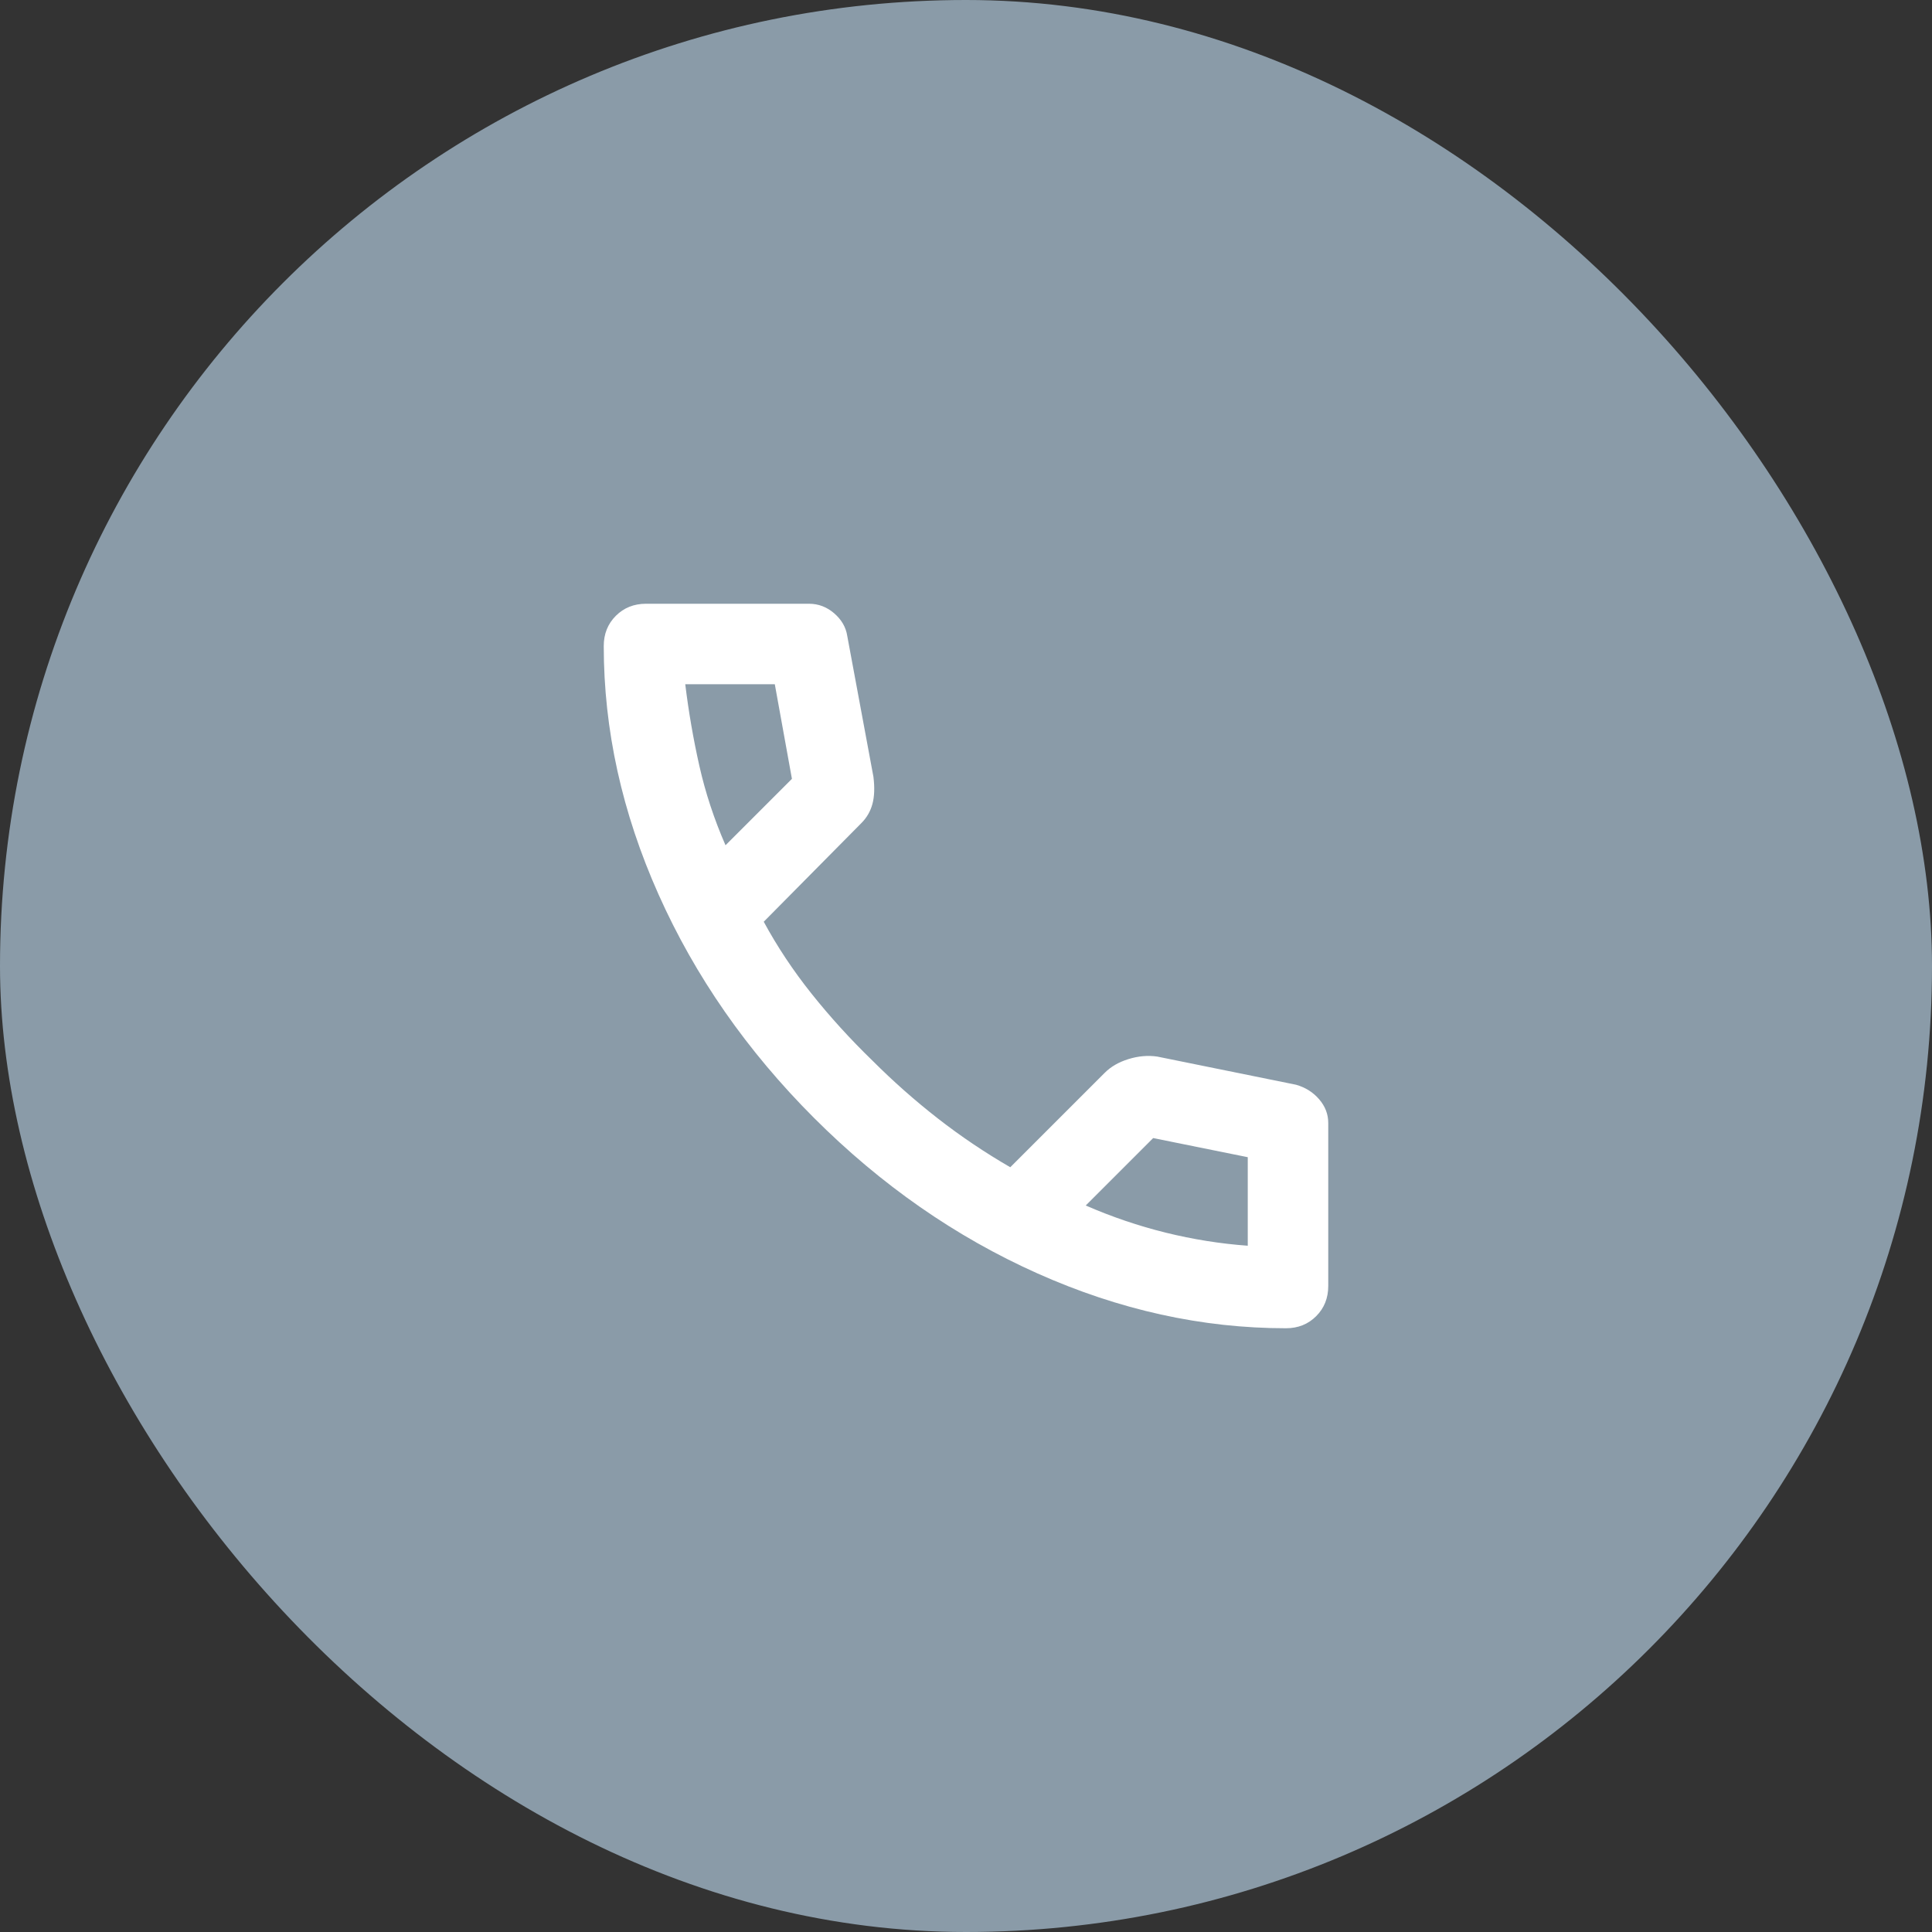
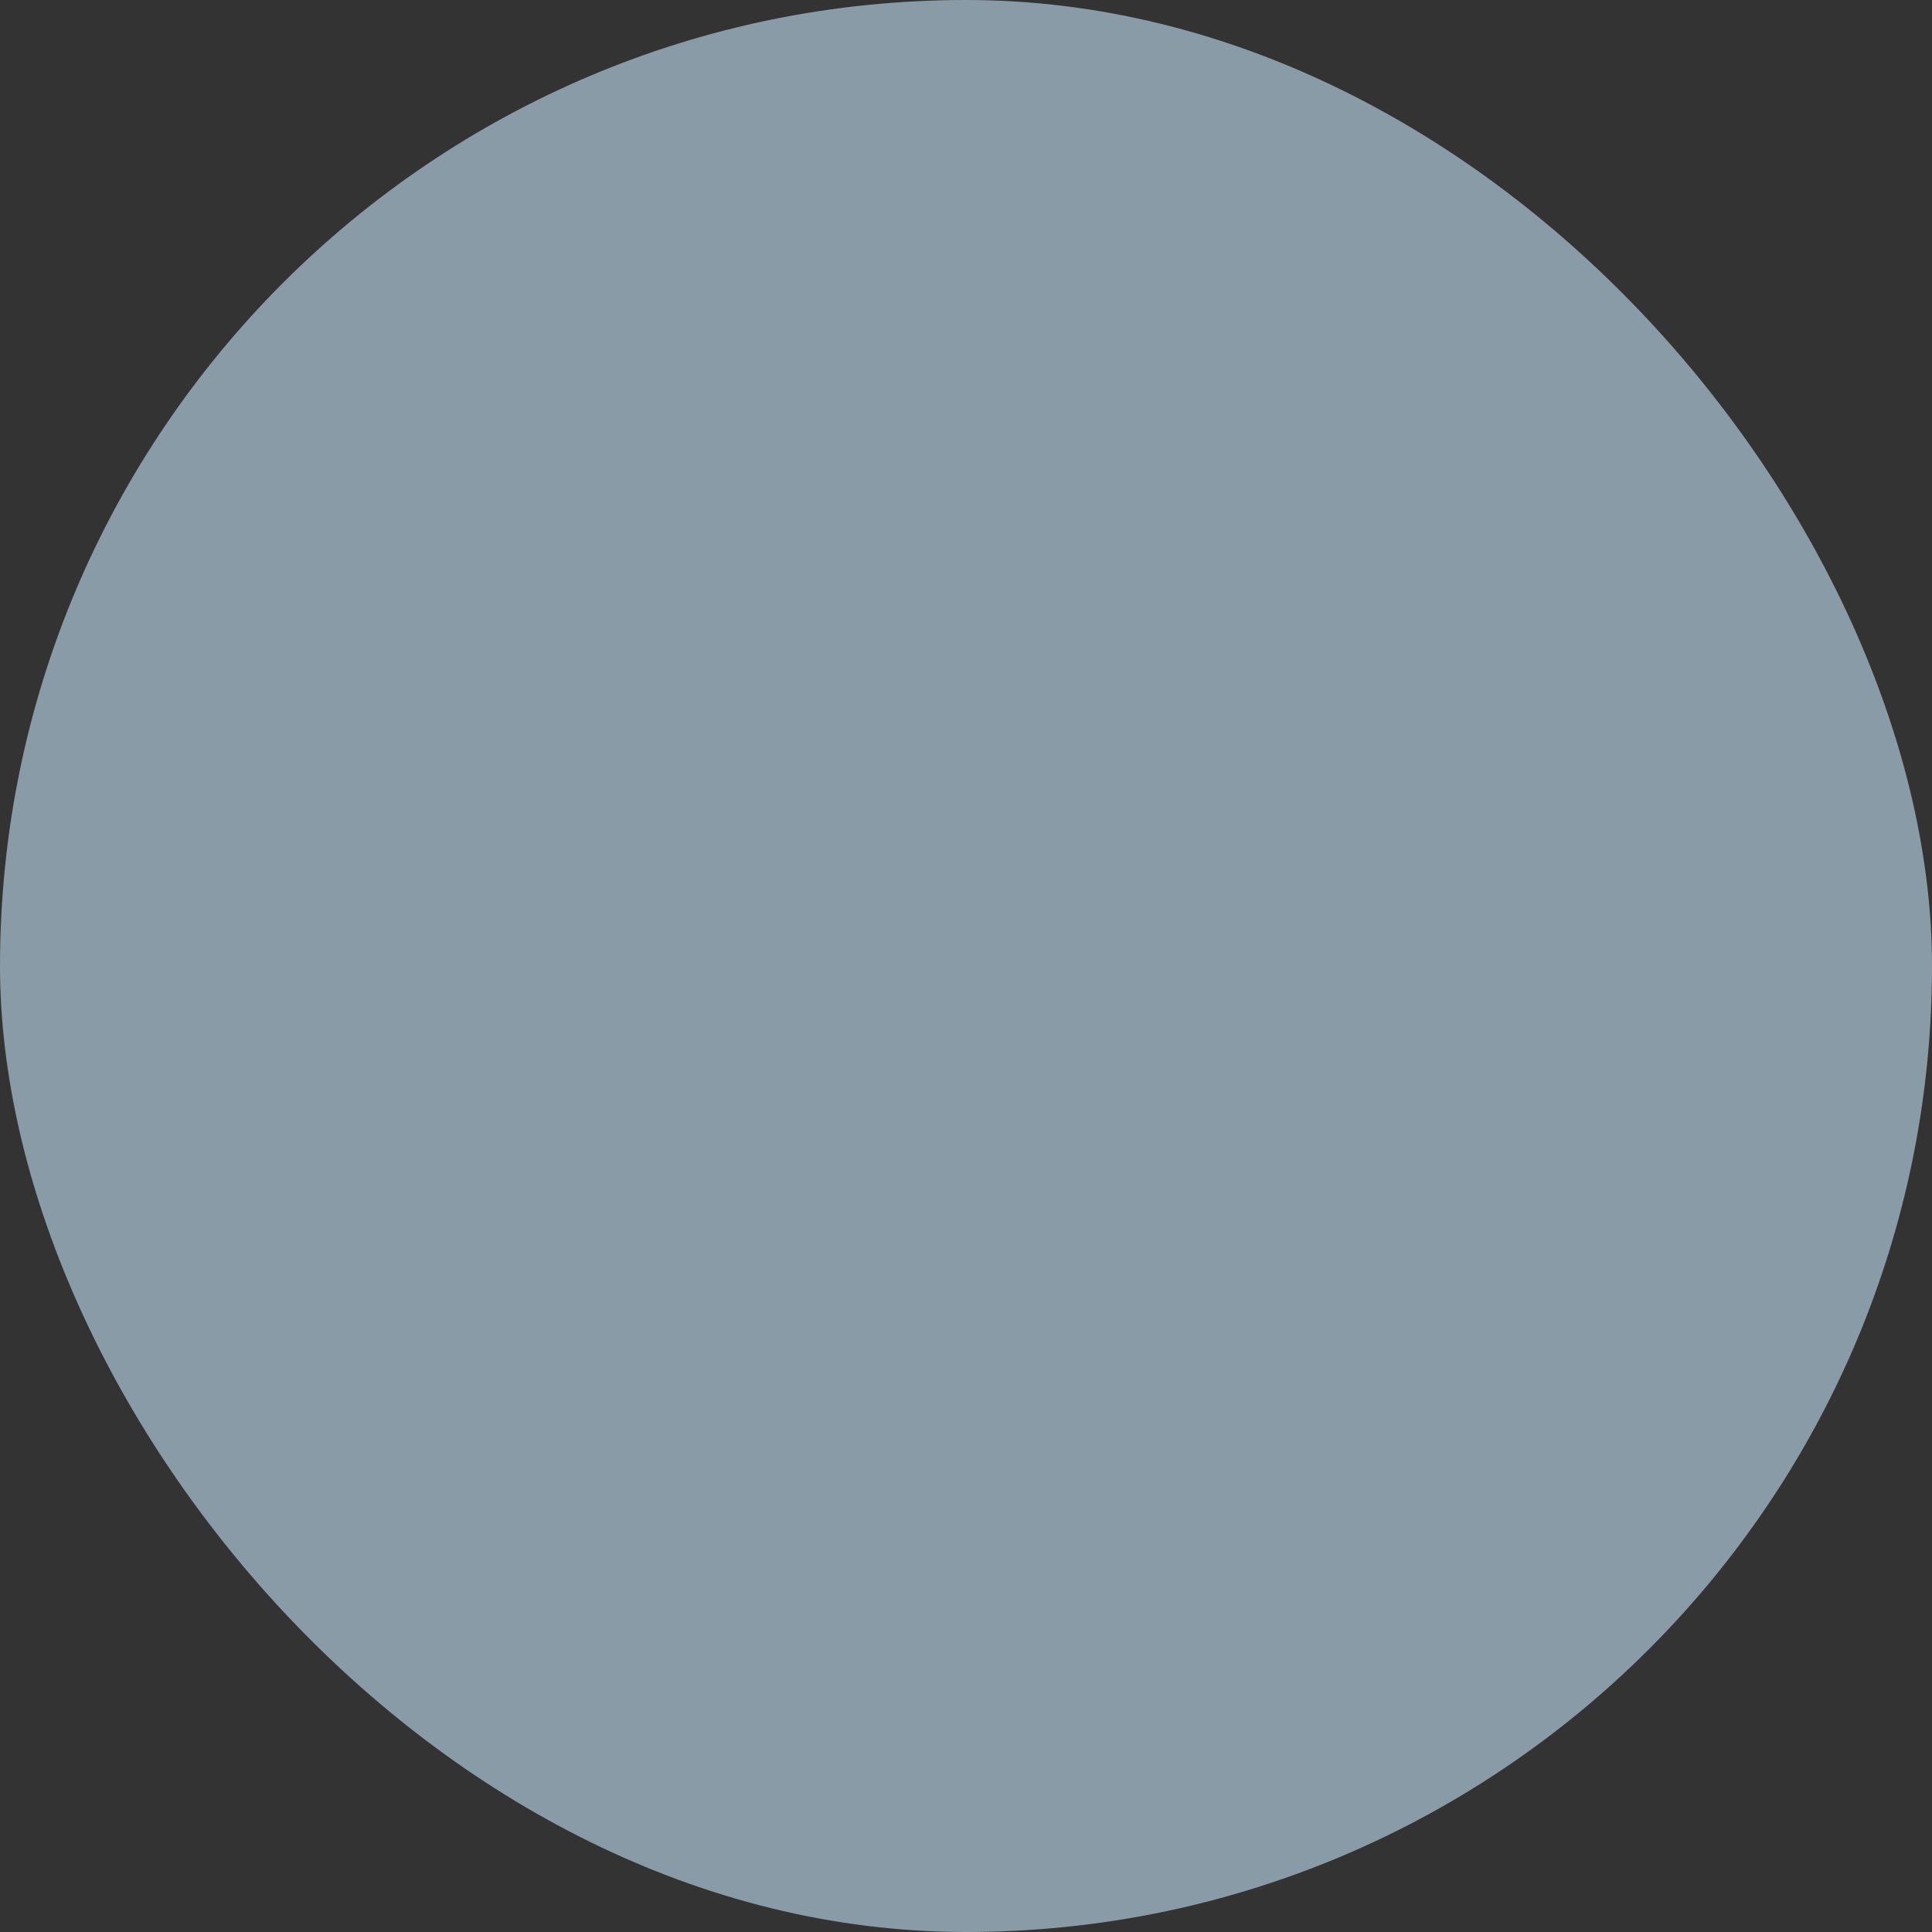
<svg xmlns="http://www.w3.org/2000/svg" width="80" height="80" viewBox="0 0 80 80" fill="none">
  <rect x="0" y="0" width="80" height="80" fill="#333333" stroke="none" />
  <rect width="80" height="80" rx="40" fill="#8A9BA8" />
  <mask id="mask0_1742_39128" style="mask-type:alpha" maskUnits="userSpaceOnUse" x="20" y="20" width="40" height="40">
-     <rect x="20" y="20" width="40" height="40" fill="#D9D9D9" />
-   </mask>
+     </mask>
  <g mask="url(#mask0_1742_39128)">
    <path d="M53.25 55C49.778 55 46.347 54.243 42.958 52.729C39.569 51.215 36.486 49.069 33.708 46.292C30.931 43.514 28.785 40.431 27.271 37.042C25.757 33.653 25 30.222 25 26.75C25 26.25 25.167 25.833 25.5 25.5C25.833 25.167 26.25 25 26.75 25H33.5C33.889 25 34.236 25.132 34.542 25.396C34.847 25.66 35.028 25.972 35.083 26.333L36.167 32.167C36.222 32.611 36.208 32.986 36.125 33.292C36.042 33.597 35.889 33.861 35.667 34.083L31.625 38.167C32.181 39.194 32.84 40.188 33.604 41.146C34.368 42.104 35.208 43.028 36.125 43.917C36.986 44.778 37.889 45.576 38.833 46.312C39.778 47.049 40.778 47.722 41.833 48.333L45.75 44.417C46 44.167 46.326 43.979 46.729 43.854C47.132 43.729 47.528 43.694 47.917 43.75L53.667 44.917C54.056 45.028 54.375 45.229 54.625 45.521C54.875 45.812 55 46.139 55 46.5V53.25C55 53.75 54.833 54.167 54.5 54.5C54.167 54.833 53.75 55 53.25 55ZM30.042 35L32.792 32.25L32.083 28.333H28.375C28.514 29.472 28.708 30.597 28.958 31.708C29.208 32.819 29.569 33.917 30.042 35ZM44.958 49.917C46.042 50.389 47.146 50.764 48.271 51.042C49.396 51.319 50.528 51.5 51.667 51.583V47.917L47.75 47.125L44.958 49.917Z" fill="white" />
  </g>
</svg>